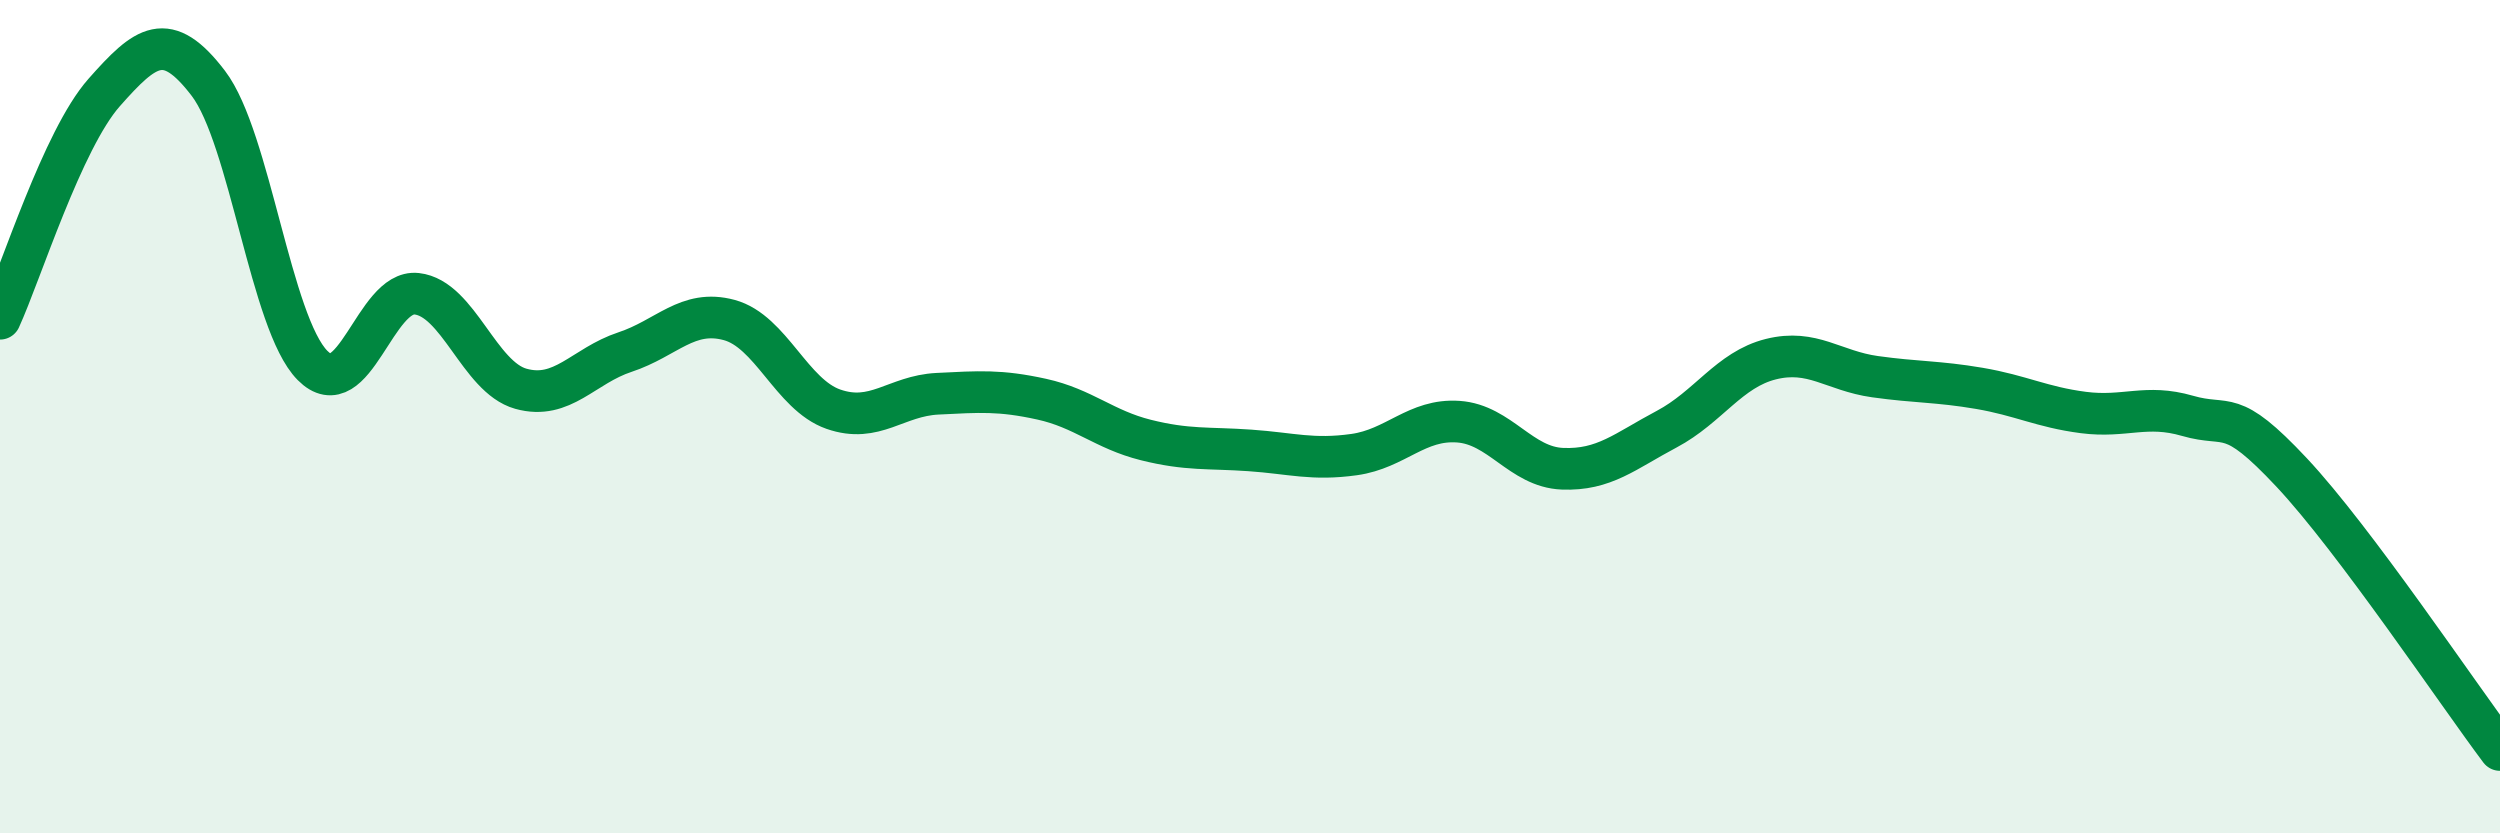
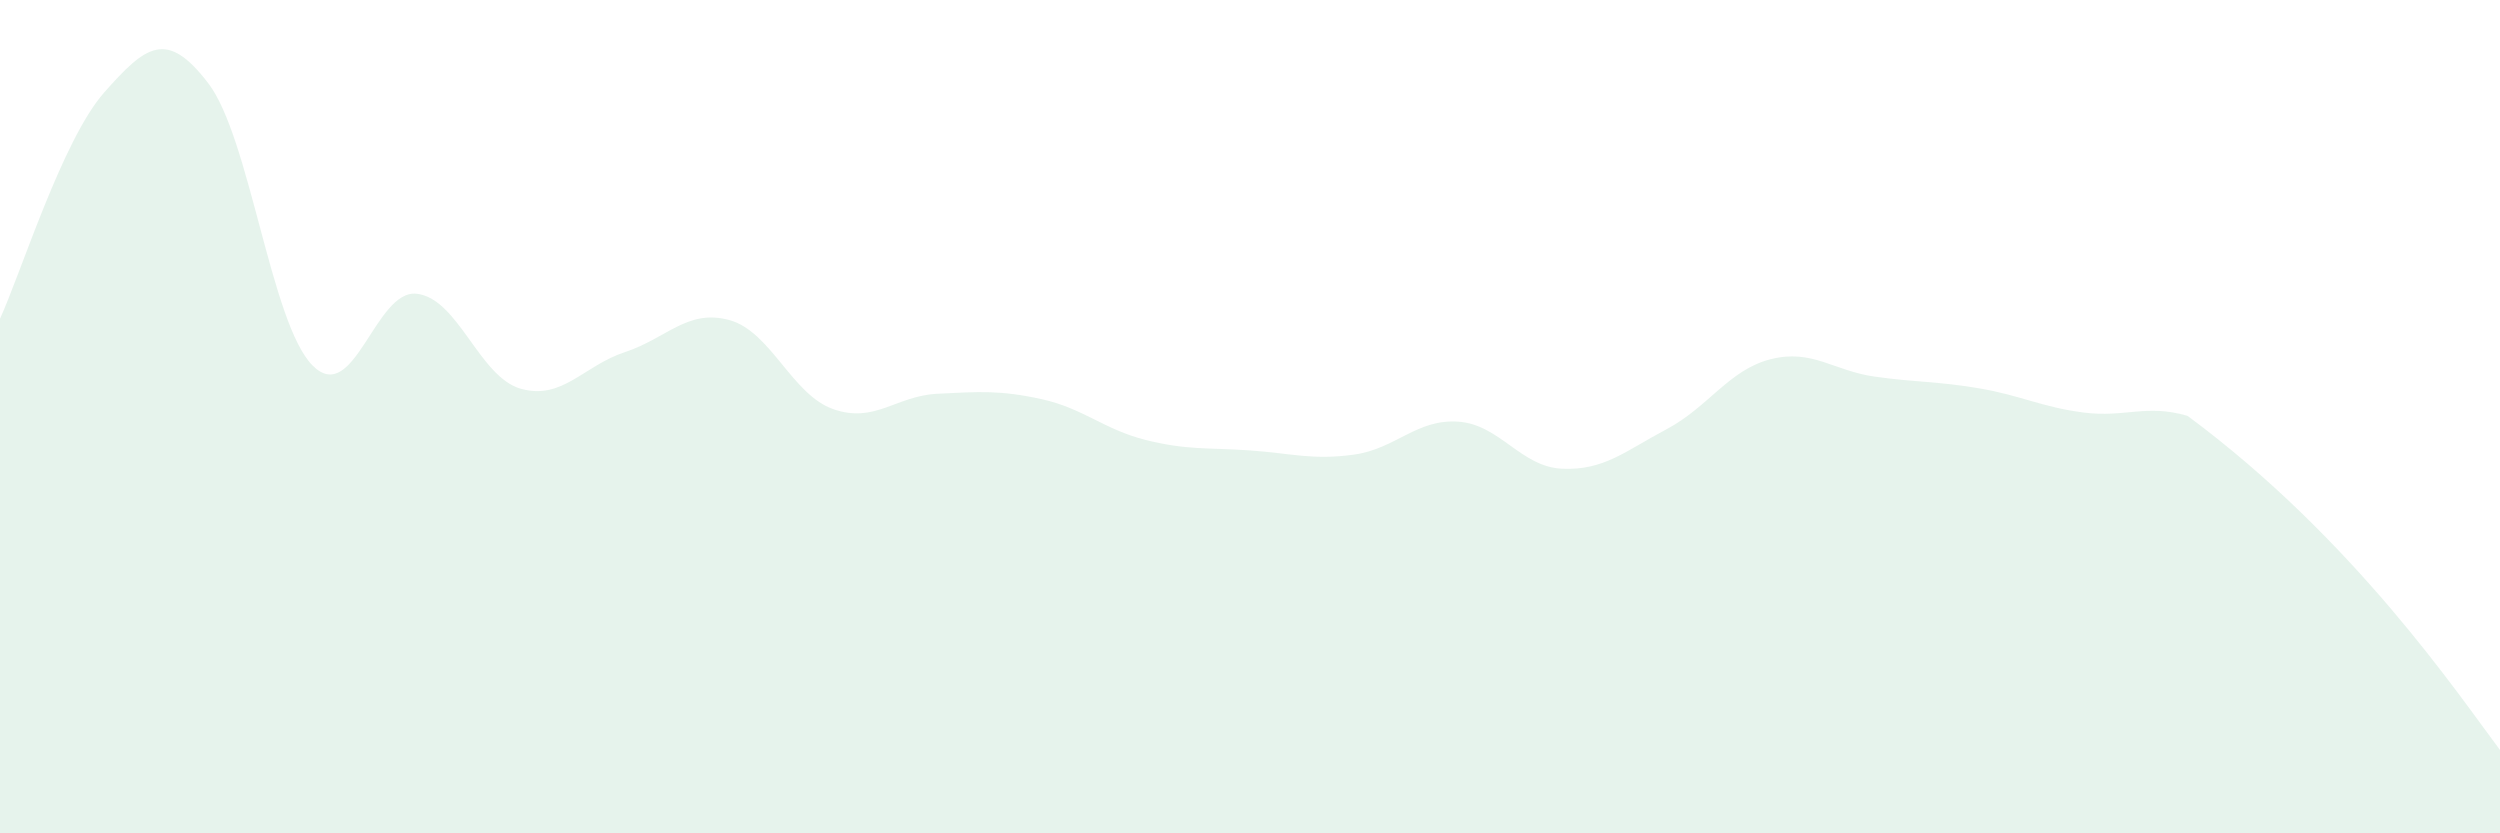
<svg xmlns="http://www.w3.org/2000/svg" width="60" height="20" viewBox="0 0 60 20">
-   <path d="M 0,7.65 C 0.5,6.56 1.5,3.35 2.5,2.22 C 3.5,1.09 4,0.69 5,2 C 6,3.31 6.5,7.76 7.5,8.77 C 8.5,9.78 9,6.94 10,7.05 C 11,7.16 11.5,9.05 12.5,9.33 C 13.5,9.61 14,8.78 15,8.45 C 16,8.12 16.5,7.41 17.5,7.68 C 18.5,7.95 19,9.47 20,9.82 C 21,10.17 21.5,9.5 22.5,9.45 C 23.5,9.4 24,9.36 25,9.58 C 26,9.8 26.5,10.31 27.5,10.56 C 28.5,10.81 29,10.74 30,10.81 C 31,10.88 31.5,11.05 32.5,10.91 C 33.5,10.77 34,10.05 35,10.12 C 36,10.19 36.5,11.21 37.5,11.25 C 38.5,11.29 39,10.83 40,10.3 C 41,9.77 41.5,8.87 42.5,8.62 C 43.5,8.37 44,8.9 45,9.04 C 46,9.18 46.5,9.15 47.5,9.32 C 48.5,9.49 49,9.77 50,9.9 C 51,10.03 51.5,9.69 52.5,9.98 C 53.5,10.27 53.5,9.74 55,11.34 C 56.5,12.94 59,16.67 60,18L60 20L0 20Z" fill="#008740" opacity="0.1" stroke-linecap="round" stroke-linejoin="round" />
-   <path d="M 0,7.65 C 0.5,6.56 1.5,3.35 2.5,2.22 C 3.5,1.09 4,0.69 5,2 C 6,3.31 6.5,7.76 7.5,8.77 C 8.5,9.78 9,6.94 10,7.05 C 11,7.16 11.5,9.05 12.5,9.33 C 13.5,9.61 14,8.78 15,8.45 C 16,8.12 16.5,7.41 17.5,7.68 C 18.5,7.95 19,9.47 20,9.82 C 21,10.17 21.5,9.5 22.5,9.45 C 23.5,9.4 24,9.36 25,9.58 C 26,9.8 26.5,10.31 27.5,10.56 C 28.5,10.81 29,10.74 30,10.81 C 31,10.88 31.5,11.05 32.5,10.91 C 33.5,10.77 34,10.05 35,10.12 C 36,10.19 36.5,11.21 37.5,11.25 C 38.5,11.29 39,10.83 40,10.3 C 41,9.77 41.5,8.87 42.5,8.62 C 43.5,8.37 44,8.9 45,9.04 C 46,9.18 46.5,9.15 47.5,9.32 C 48.5,9.49 49,9.77 50,9.9 C 51,10.03 51.5,9.69 52.5,9.98 C 53.5,10.27 53.5,9.74 55,11.34 C 56.5,12.94 59,16.67 60,18" stroke="#008740" stroke-width="1" fill="none" stroke-linecap="round" stroke-linejoin="round" />
+   <path d="M 0,7.65 C 0.5,6.56 1.5,3.35 2.5,2.22 C 3.5,1.09 4,0.69 5,2 C 6,3.31 6.5,7.76 7.5,8.77 C 8.5,9.78 9,6.94 10,7.05 C 11,7.16 11.5,9.05 12.5,9.33 C 13.5,9.61 14,8.78 15,8.45 C 16,8.12 16.5,7.41 17.5,7.68 C 18.5,7.95 19,9.47 20,9.82 C 21,10.17 21.5,9.5 22.5,9.45 C 23.5,9.4 24,9.36 25,9.58 C 26,9.8 26.5,10.31 27.5,10.56 C 28.5,10.81 29,10.74 30,10.81 C 31,10.88 31.5,11.05 32.5,10.91 C 33.5,10.77 34,10.05 35,10.12 C 36,10.19 36.5,11.21 37.5,11.25 C 38.5,11.29 39,10.83 40,10.3 C 41,9.77 41.5,8.87 42.5,8.62 C 43.5,8.37 44,8.9 45,9.04 C 46,9.18 46.5,9.15 47.5,9.32 C 48.5,9.49 49,9.77 50,9.9 C 51,10.03 51.5,9.69 52.5,9.98 C 56.5,12.94 59,16.67 60,18L60 20L0 20Z" fill="#008740" opacity="0.1" stroke-linecap="round" stroke-linejoin="round" />
</svg>